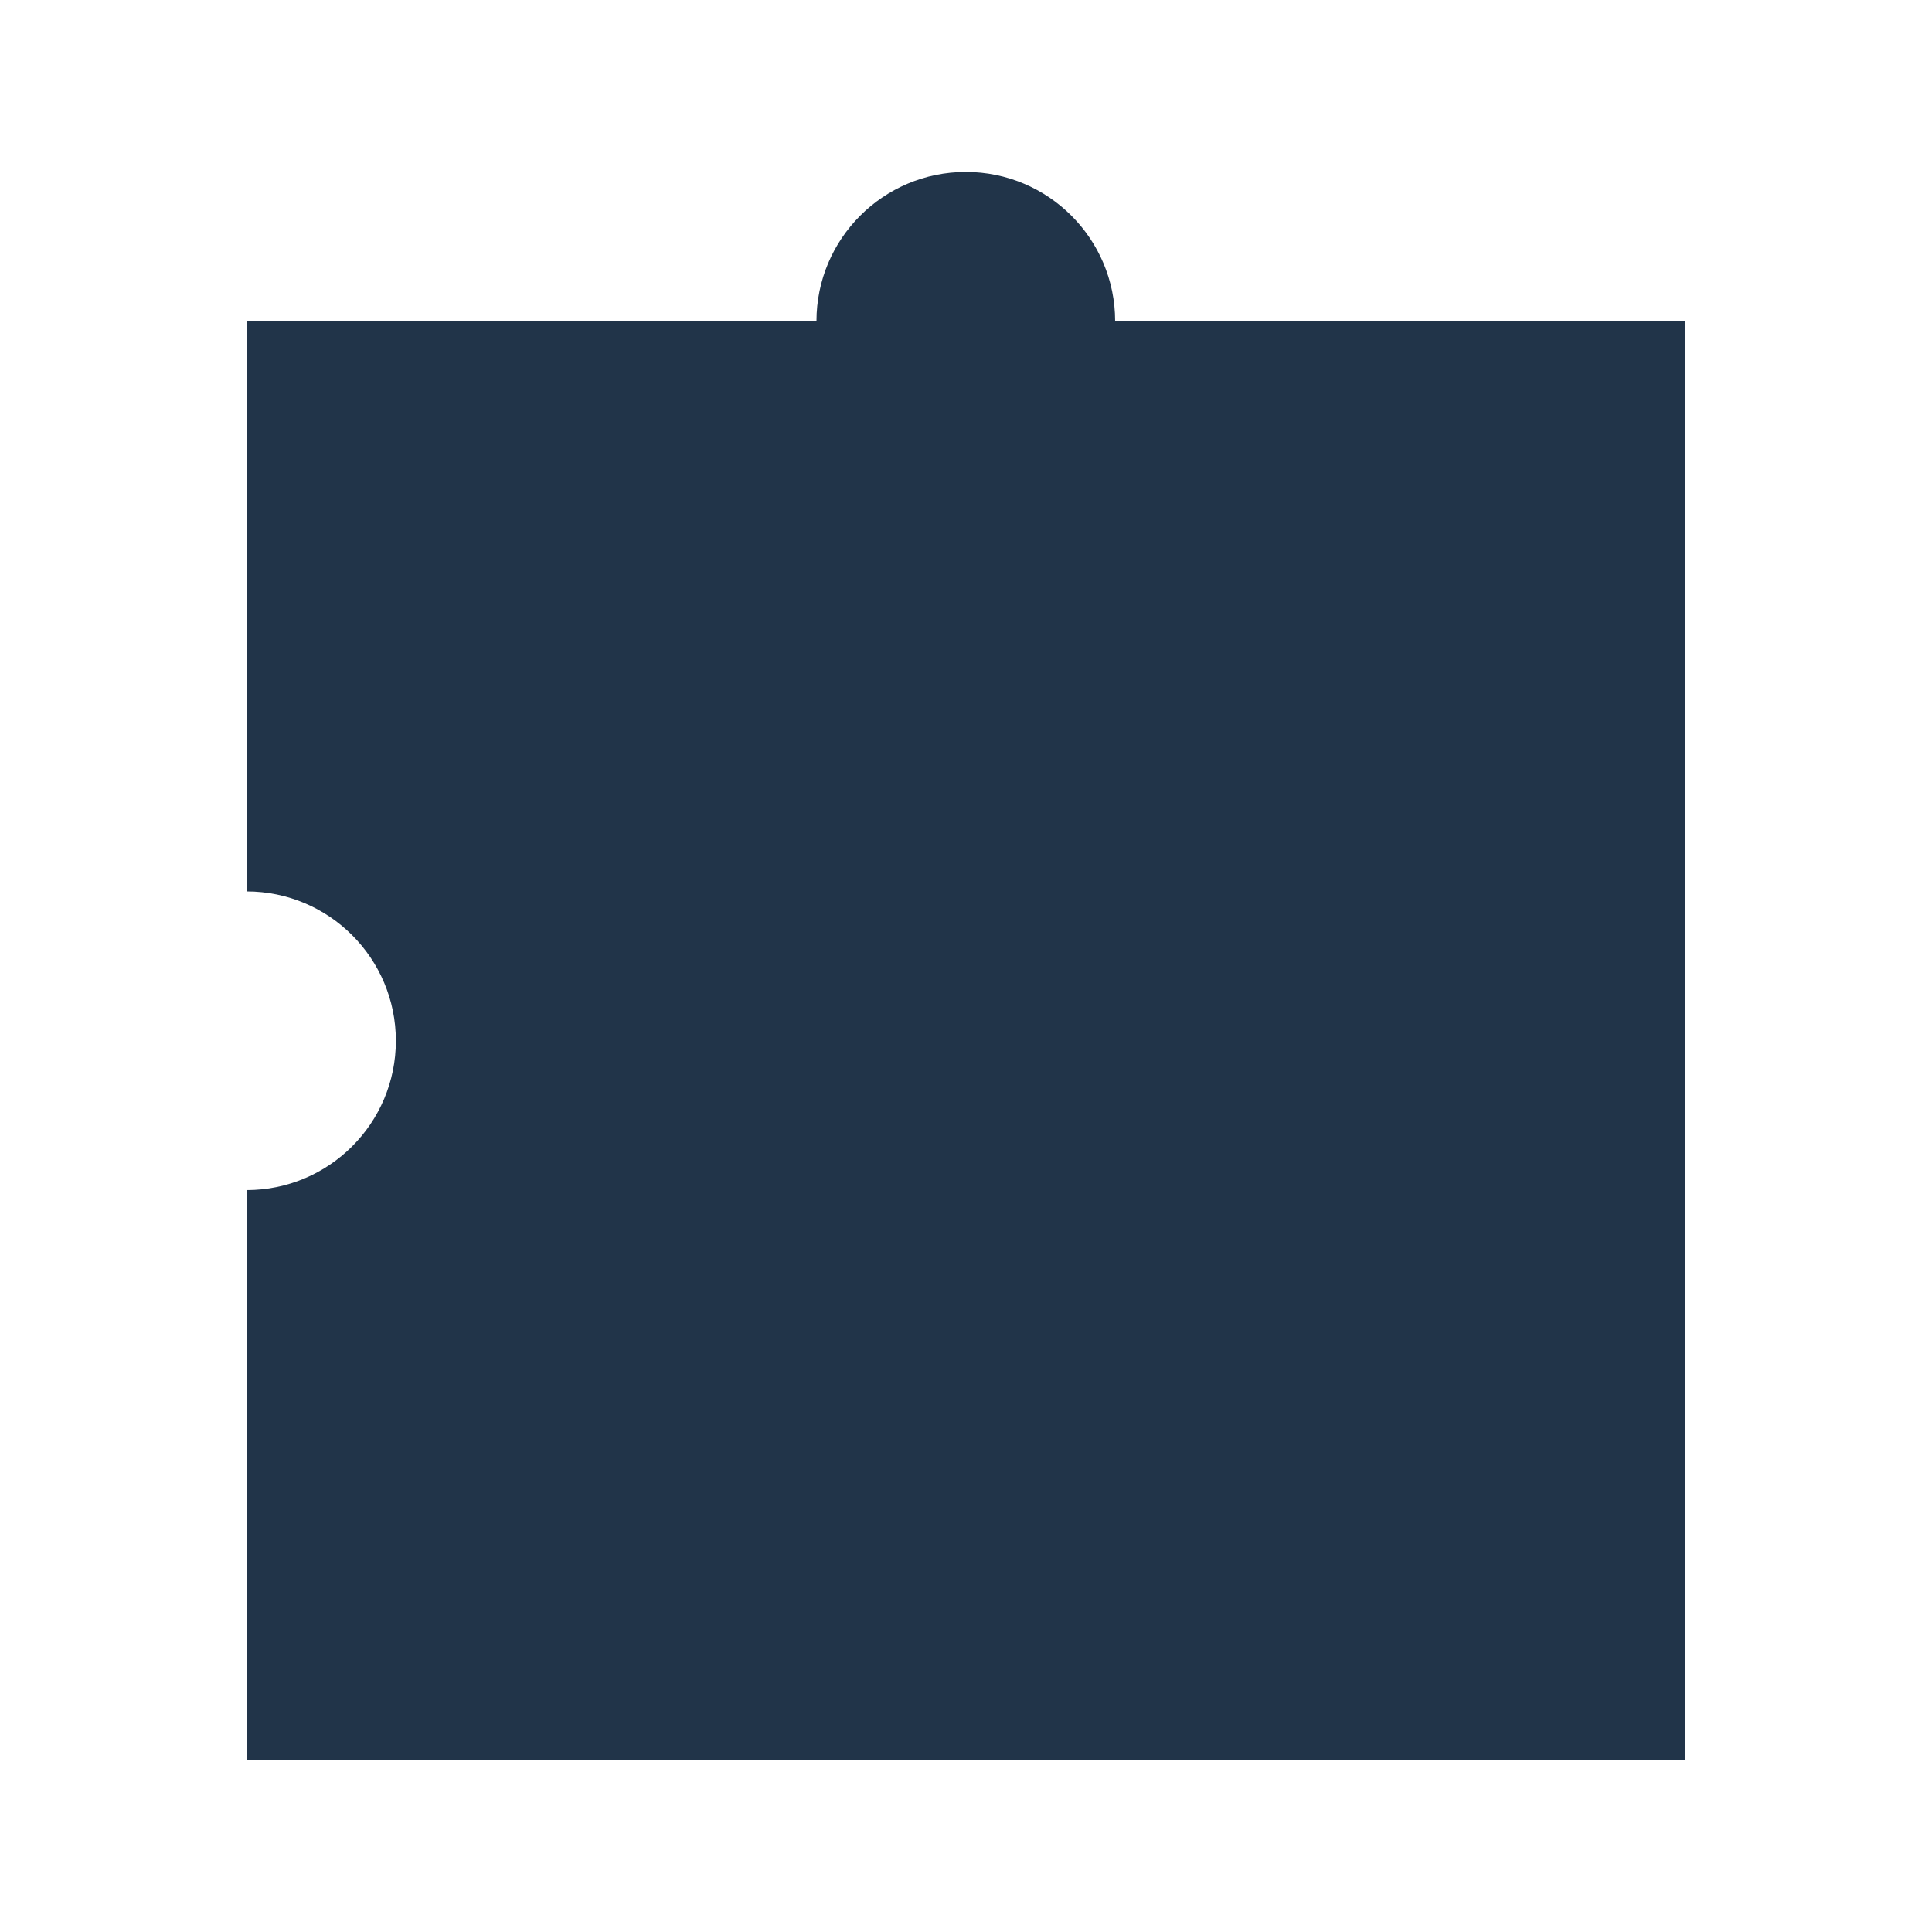
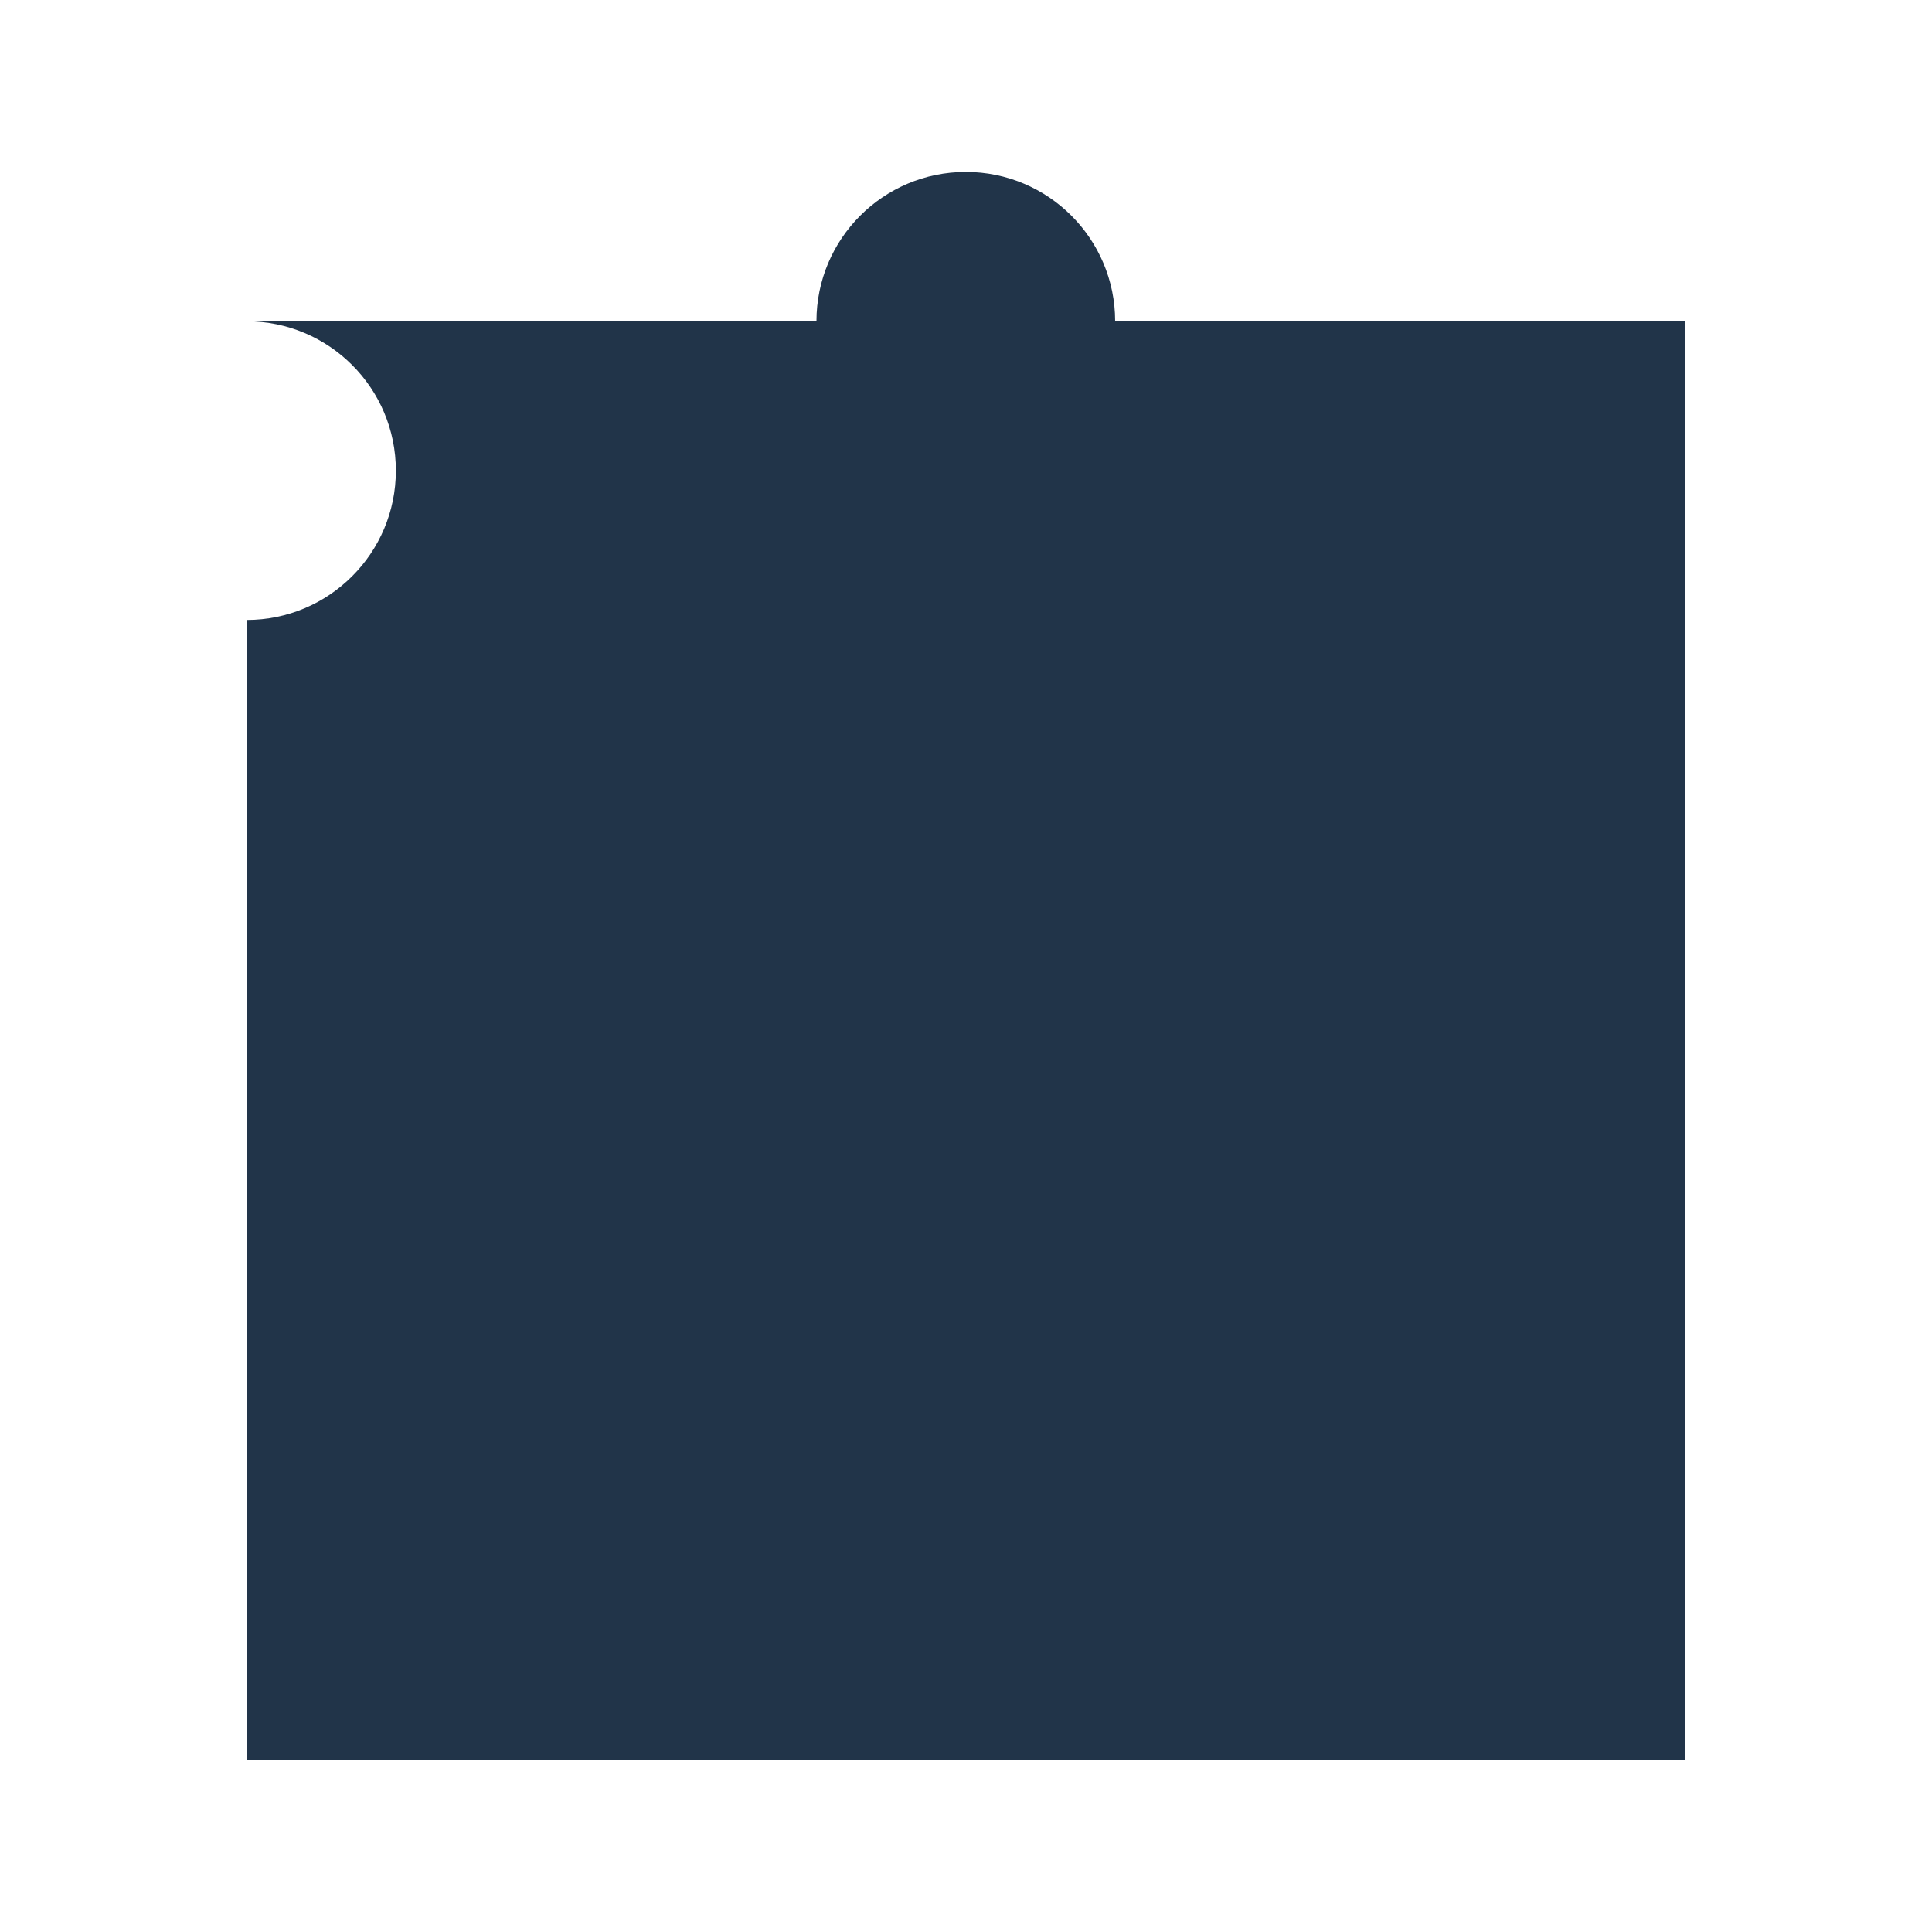
<svg xmlns="http://www.w3.org/2000/svg" id="a" data-name="Layer 1" viewBox="0 0 100 100">
  <defs>
    <style>
      .b {
        fill: #213449;
      }
    </style>
  </defs>
-   <path class="b" d="M12.76,61.59v29.51h74.47V16.63h-29.51c0-4.27-3.46-7.73-7.73-7.73s-7.73,3.46-7.73,7.73H12.76v29.51c4.27,0,7.73,3.46,7.73,7.73s-3.46,7.73-7.73,7.73Z" />
+   <path class="b" d="M12.76,61.59v29.51h74.47V16.63h-29.51c0-4.27-3.46-7.73-7.73-7.73s-7.73,3.46-7.73,7.73H12.76c4.27,0,7.73,3.46,7.73,7.73s-3.46,7.73-7.73,7.73Z" />
</svg>